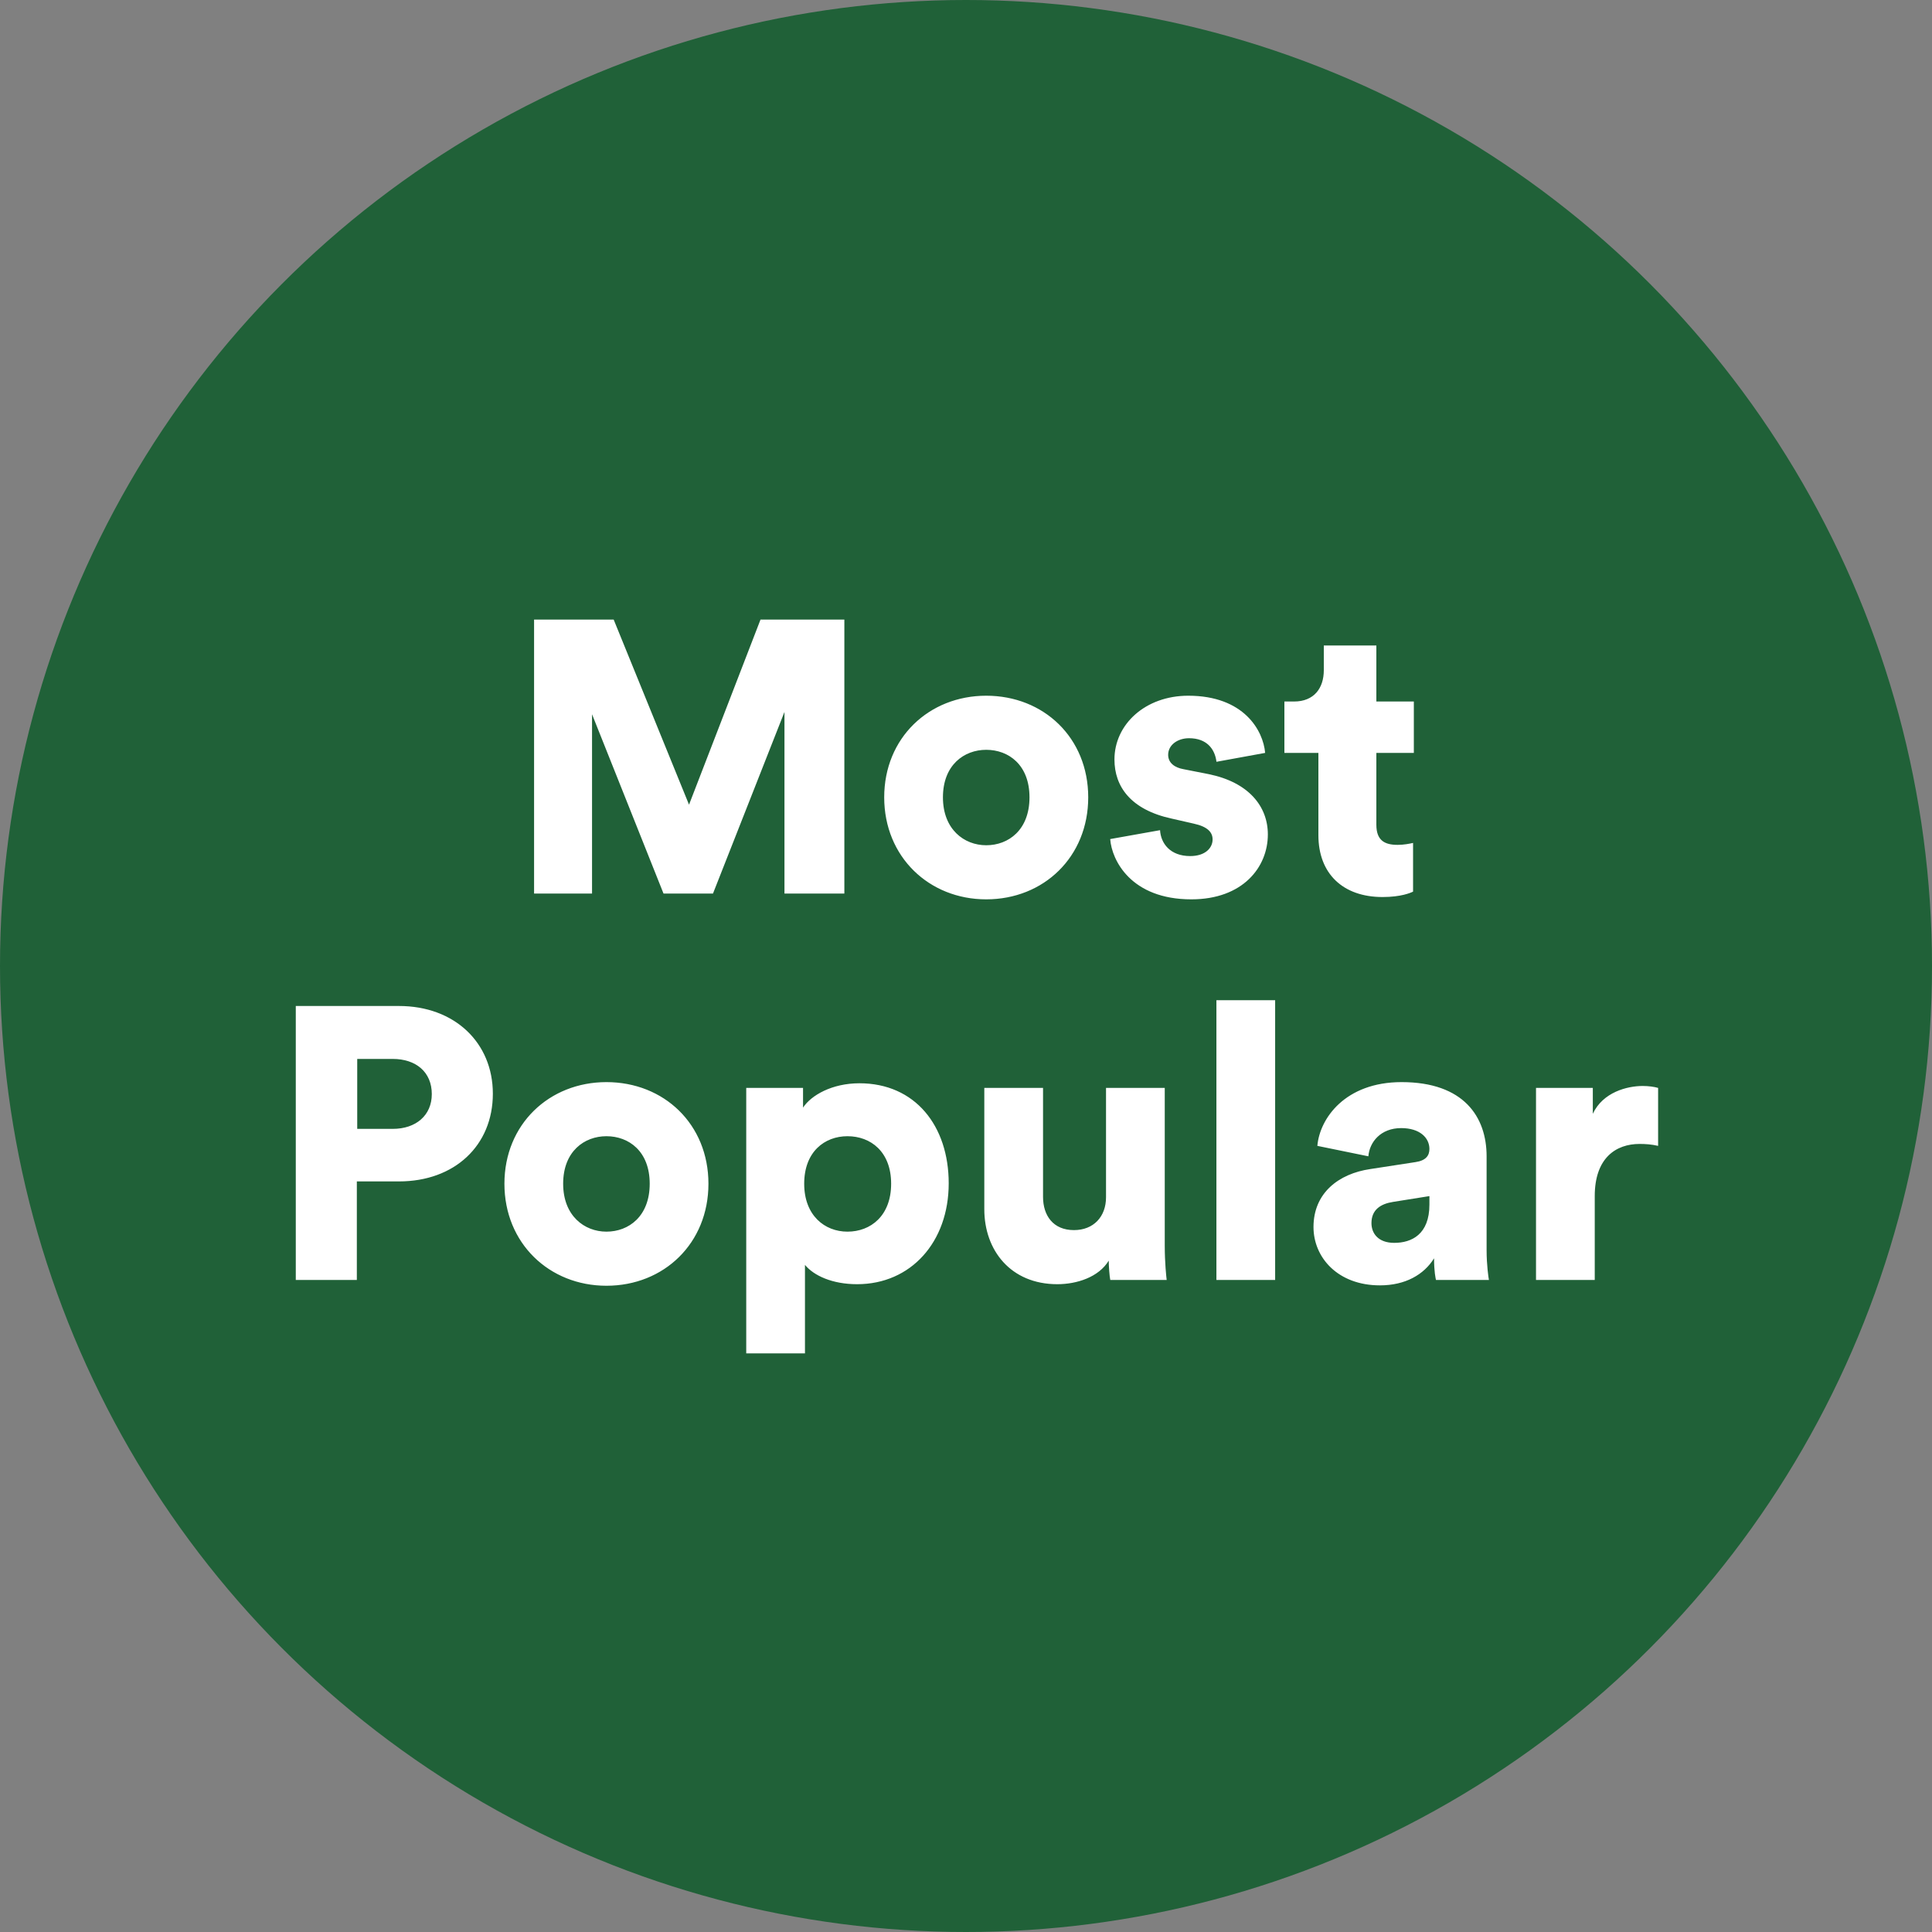
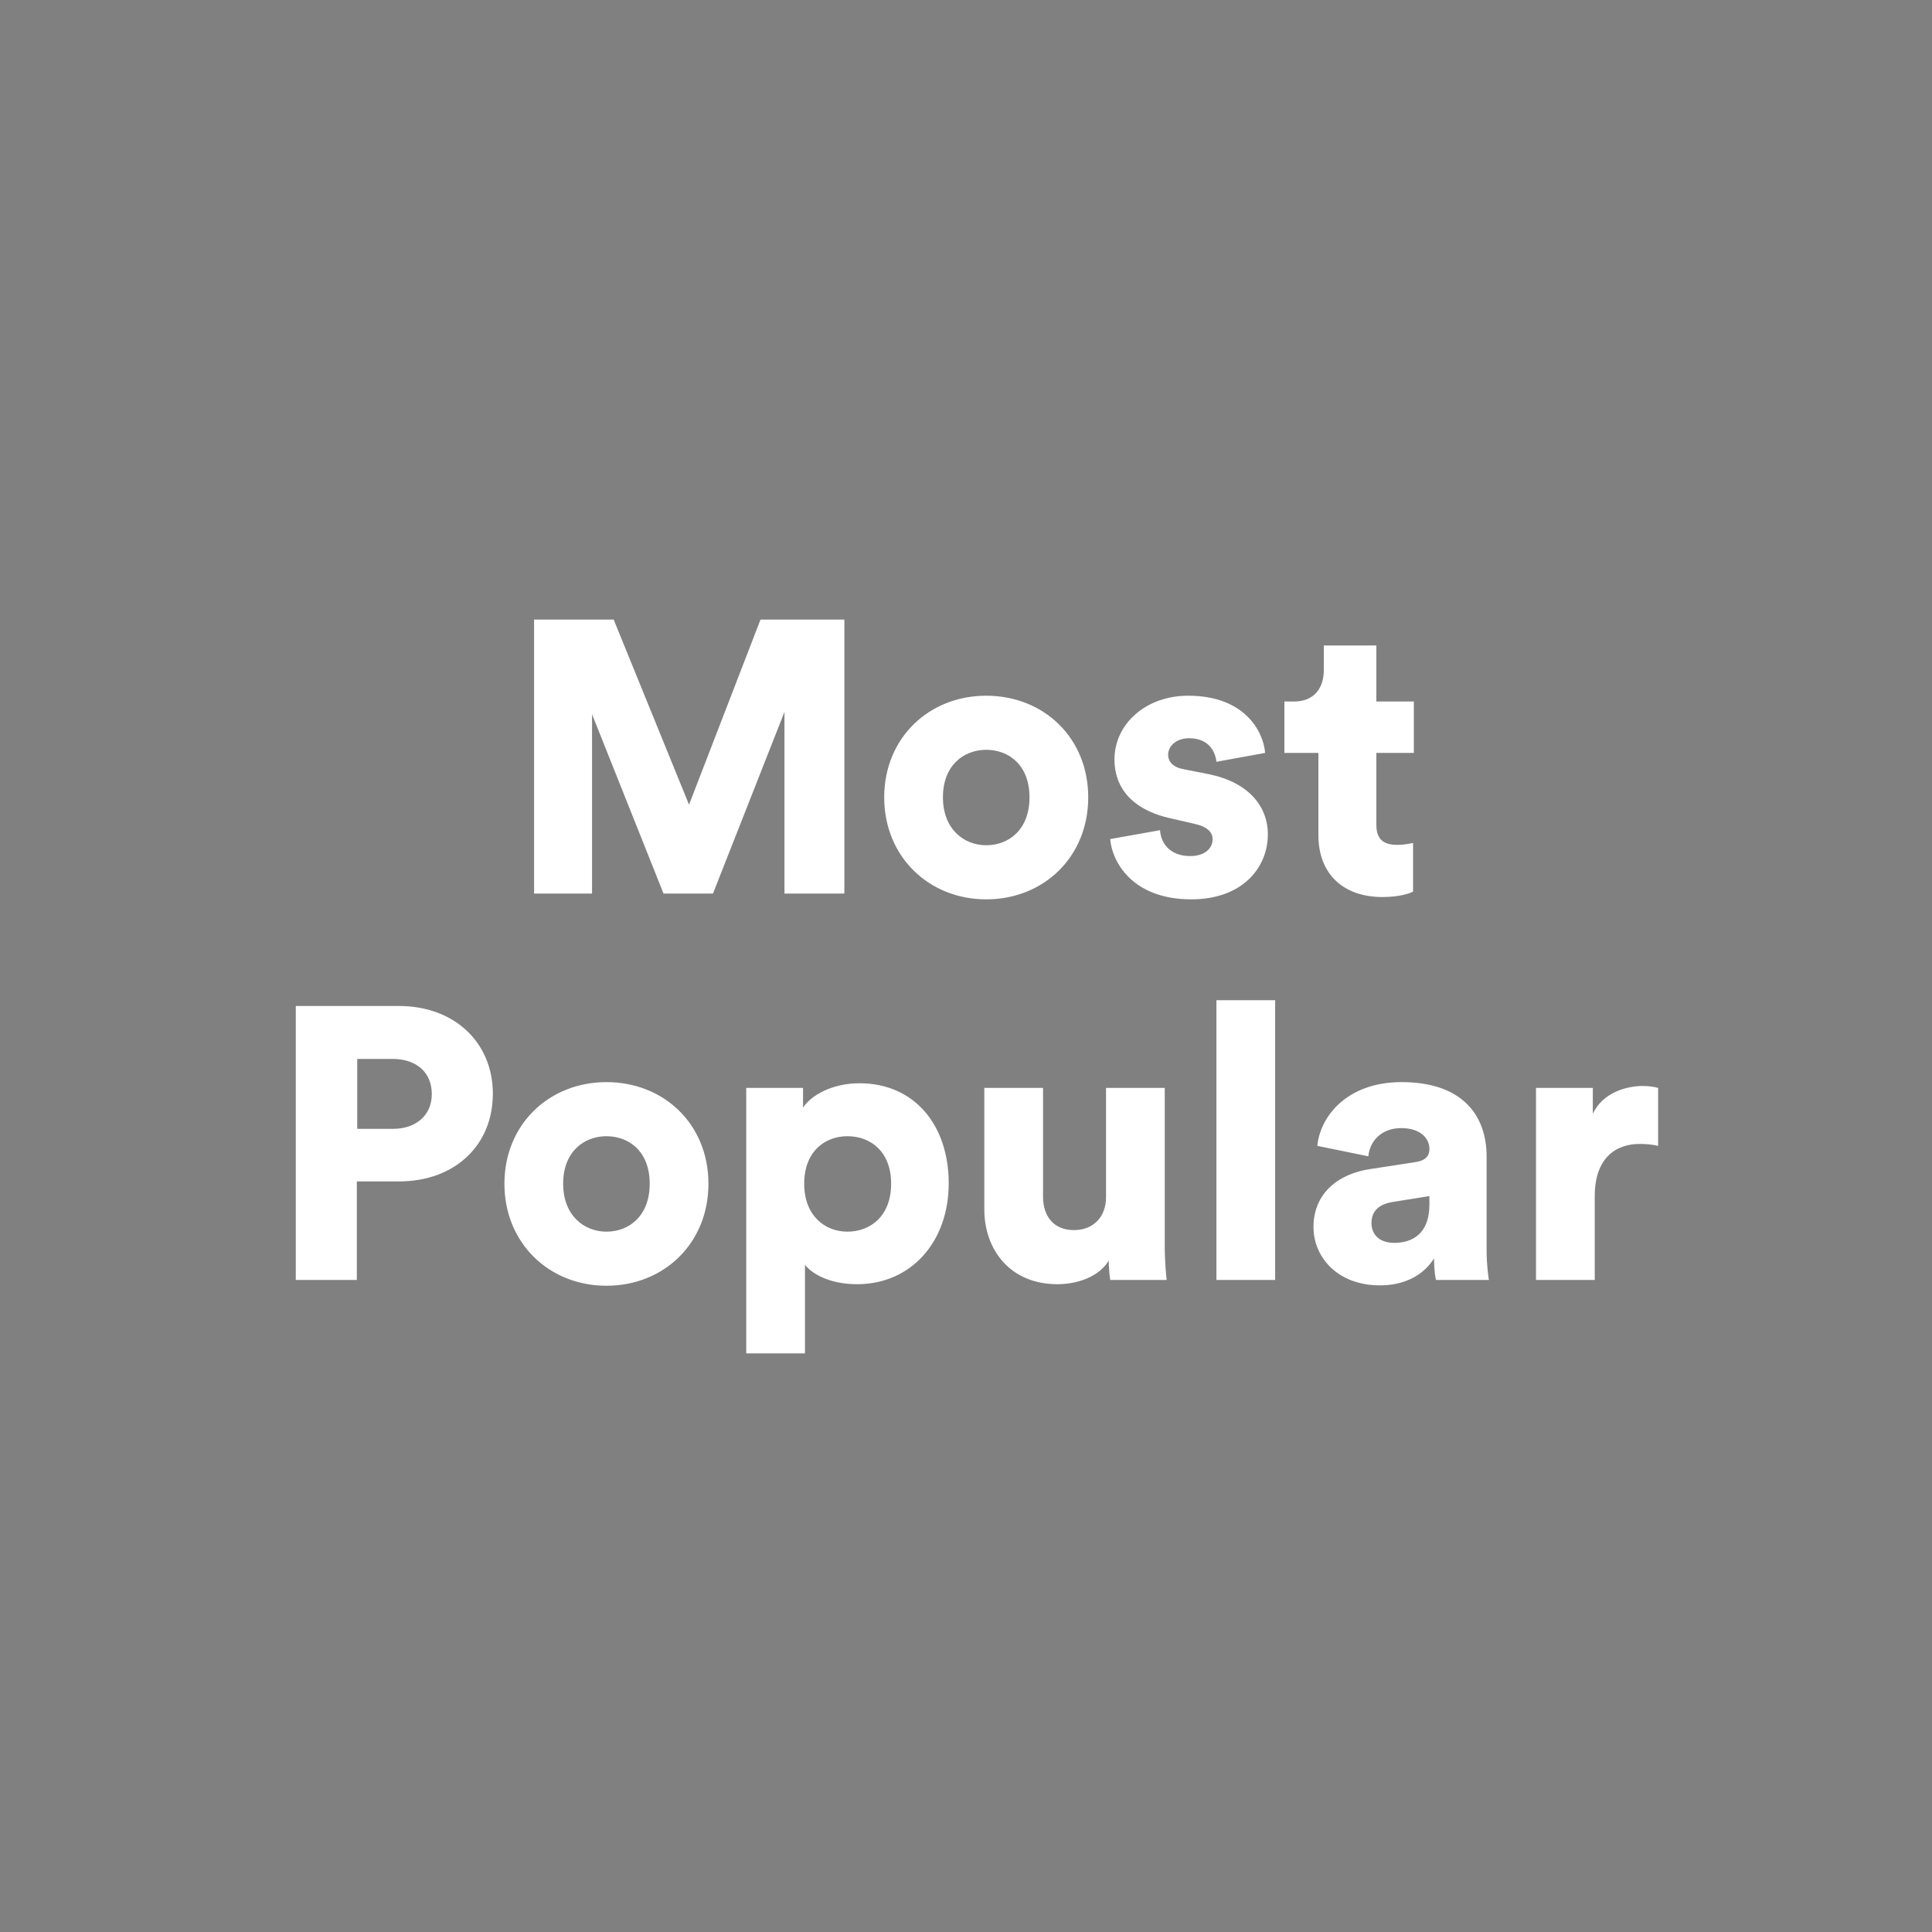
<svg xmlns="http://www.w3.org/2000/svg" width="80" height="80" viewBox="0 0 80 80" fill="none">
  <rect x="0" y="0" width="80" height="80" fill="#808080" stroke="none" />
-   <circle cx="40" cy="40" r="40" fill="#206138" />
  <path d="M34.963 37H32.483V29.48L29.523 37H27.475L24.515 29.576V37H22.115V25.656H25.411L28.531 33.32L31.491 25.656H34.963V37ZM40.837 35C41.765 35 42.629 34.36 42.629 33.016C42.629 31.672 41.765 31.048 40.837 31.048C39.925 31.048 39.045 31.672 39.045 33.016C39.045 34.344 39.925 35 40.837 35ZM40.837 28.808C43.221 28.808 45.061 30.552 45.061 33.016C45.061 35.48 43.221 37.24 40.837 37.24C38.469 37.24 36.613 35.48 36.613 33.016C36.613 30.552 38.469 28.808 40.837 28.808ZM45.971 34.744L48.035 34.376C48.067 34.92 48.451 35.448 49.283 35.448C49.907 35.448 50.211 35.112 50.211 34.76C50.211 34.472 50.019 34.232 49.427 34.104L48.515 33.896C46.819 33.528 46.147 32.568 46.147 31.448C46.147 29.992 47.427 28.808 49.203 28.808C51.507 28.808 52.307 30.248 52.387 31.176L50.371 31.544C50.307 31.016 49.971 30.568 49.235 30.568C48.771 30.568 48.371 30.84 48.371 31.256C48.371 31.592 48.643 31.784 48.995 31.848L50.051 32.056C51.699 32.392 52.499 33.384 52.499 34.552C52.499 35.912 51.459 37.24 49.331 37.24C46.835 37.24 46.035 35.624 45.971 34.744ZM56.992 26.728V29.048H58.544V31.176H56.992V34.152C56.992 34.808 57.344 34.984 57.872 34.984C58.128 34.984 58.368 34.936 58.512 34.904V36.92C58.416 36.968 58.016 37.144 57.248 37.144C55.6 37.144 54.592 36.168 54.592 34.584V31.176H53.184V29.048H53.584C54.416 29.048 54.816 28.488 54.816 27.752V26.728H56.992ZM14.792 46.744H16.264C17.224 46.744 17.88 46.184 17.88 45.304C17.88 44.392 17.224 43.848 16.264 43.848H14.792V46.744ZM16.52 48.92H14.776V53H12.248V41.656H16.52C18.824 41.656 20.408 43.176 20.408 45.288C20.408 47.432 18.824 48.92 16.52 48.92ZM25.111 51C26.039 51 26.903 50.36 26.903 49.016C26.903 47.672 26.039 47.048 25.111 47.048C24.199 47.048 23.319 47.672 23.319 49.016C23.319 50.344 24.199 51 25.111 51ZM25.111 44.808C27.495 44.808 29.335 46.552 29.335 49.016C29.335 51.48 27.495 53.24 25.111 53.24C22.743 53.24 20.887 51.48 20.887 49.016C20.887 46.552 22.743 44.808 25.111 44.808ZM33.332 56.04H30.9V45.048H33.252V45.864C33.588 45.352 34.452 44.856 35.588 44.856C37.892 44.856 39.284 46.616 39.284 49C39.284 51.432 37.716 53.176 35.492 53.176C34.468 53.176 33.7 52.824 33.332 52.376V56.04ZM36.9 49.016C36.9 47.688 36.052 47.048 35.092 47.048C34.148 47.048 33.3 47.688 33.3 49.016C33.3 50.328 34.148 51 35.092 51C36.052 51 36.9 50.344 36.9 49.016ZM45.974 53C45.942 52.856 45.91 52.408 45.91 52.2C45.494 52.888 44.582 53.176 43.782 53.176C41.846 53.176 40.758 51.768 40.758 50.072V45.048H43.19V49.56C43.19 50.328 43.606 50.936 44.47 50.936C45.286 50.936 45.798 50.376 45.798 49.576V45.048H48.23V51.576C48.23 52.296 48.294 52.872 48.31 53H45.974ZM52.801 53H50.369V41.416H52.801V53ZM54.389 50.808C54.389 49.4 55.429 48.6 56.741 48.408L58.613 48.12C59.045 48.056 59.189 47.848 59.189 47.576C59.189 47.112 58.789 46.712 58.021 46.712C57.173 46.712 56.709 47.288 56.661 47.88L54.549 47.448C54.645 46.312 55.701 44.808 58.037 44.808C60.613 44.808 61.557 46.248 61.557 47.88V51.768C61.557 52.392 61.637 52.92 61.653 53H59.461C59.445 52.936 59.381 52.648 59.381 52.104C58.965 52.776 58.197 53.224 57.141 53.224C55.397 53.224 54.389 52.072 54.389 50.808ZM57.733 51.464C58.453 51.464 59.189 51.112 59.189 49.88V49.528L57.685 49.768C57.173 49.848 56.789 50.088 56.789 50.648C56.789 51.064 57.061 51.464 57.733 51.464ZM68.659 45.048V47.448C68.387 47.384 68.131 47.368 67.891 47.368C66.915 47.368 66.035 47.944 66.035 49.528V53H63.603V45.048H65.955V46.12C66.371 45.224 67.379 44.968 68.019 44.968C68.259 44.968 68.499 45 68.659 45.048Z" fill="white" />
</svg>